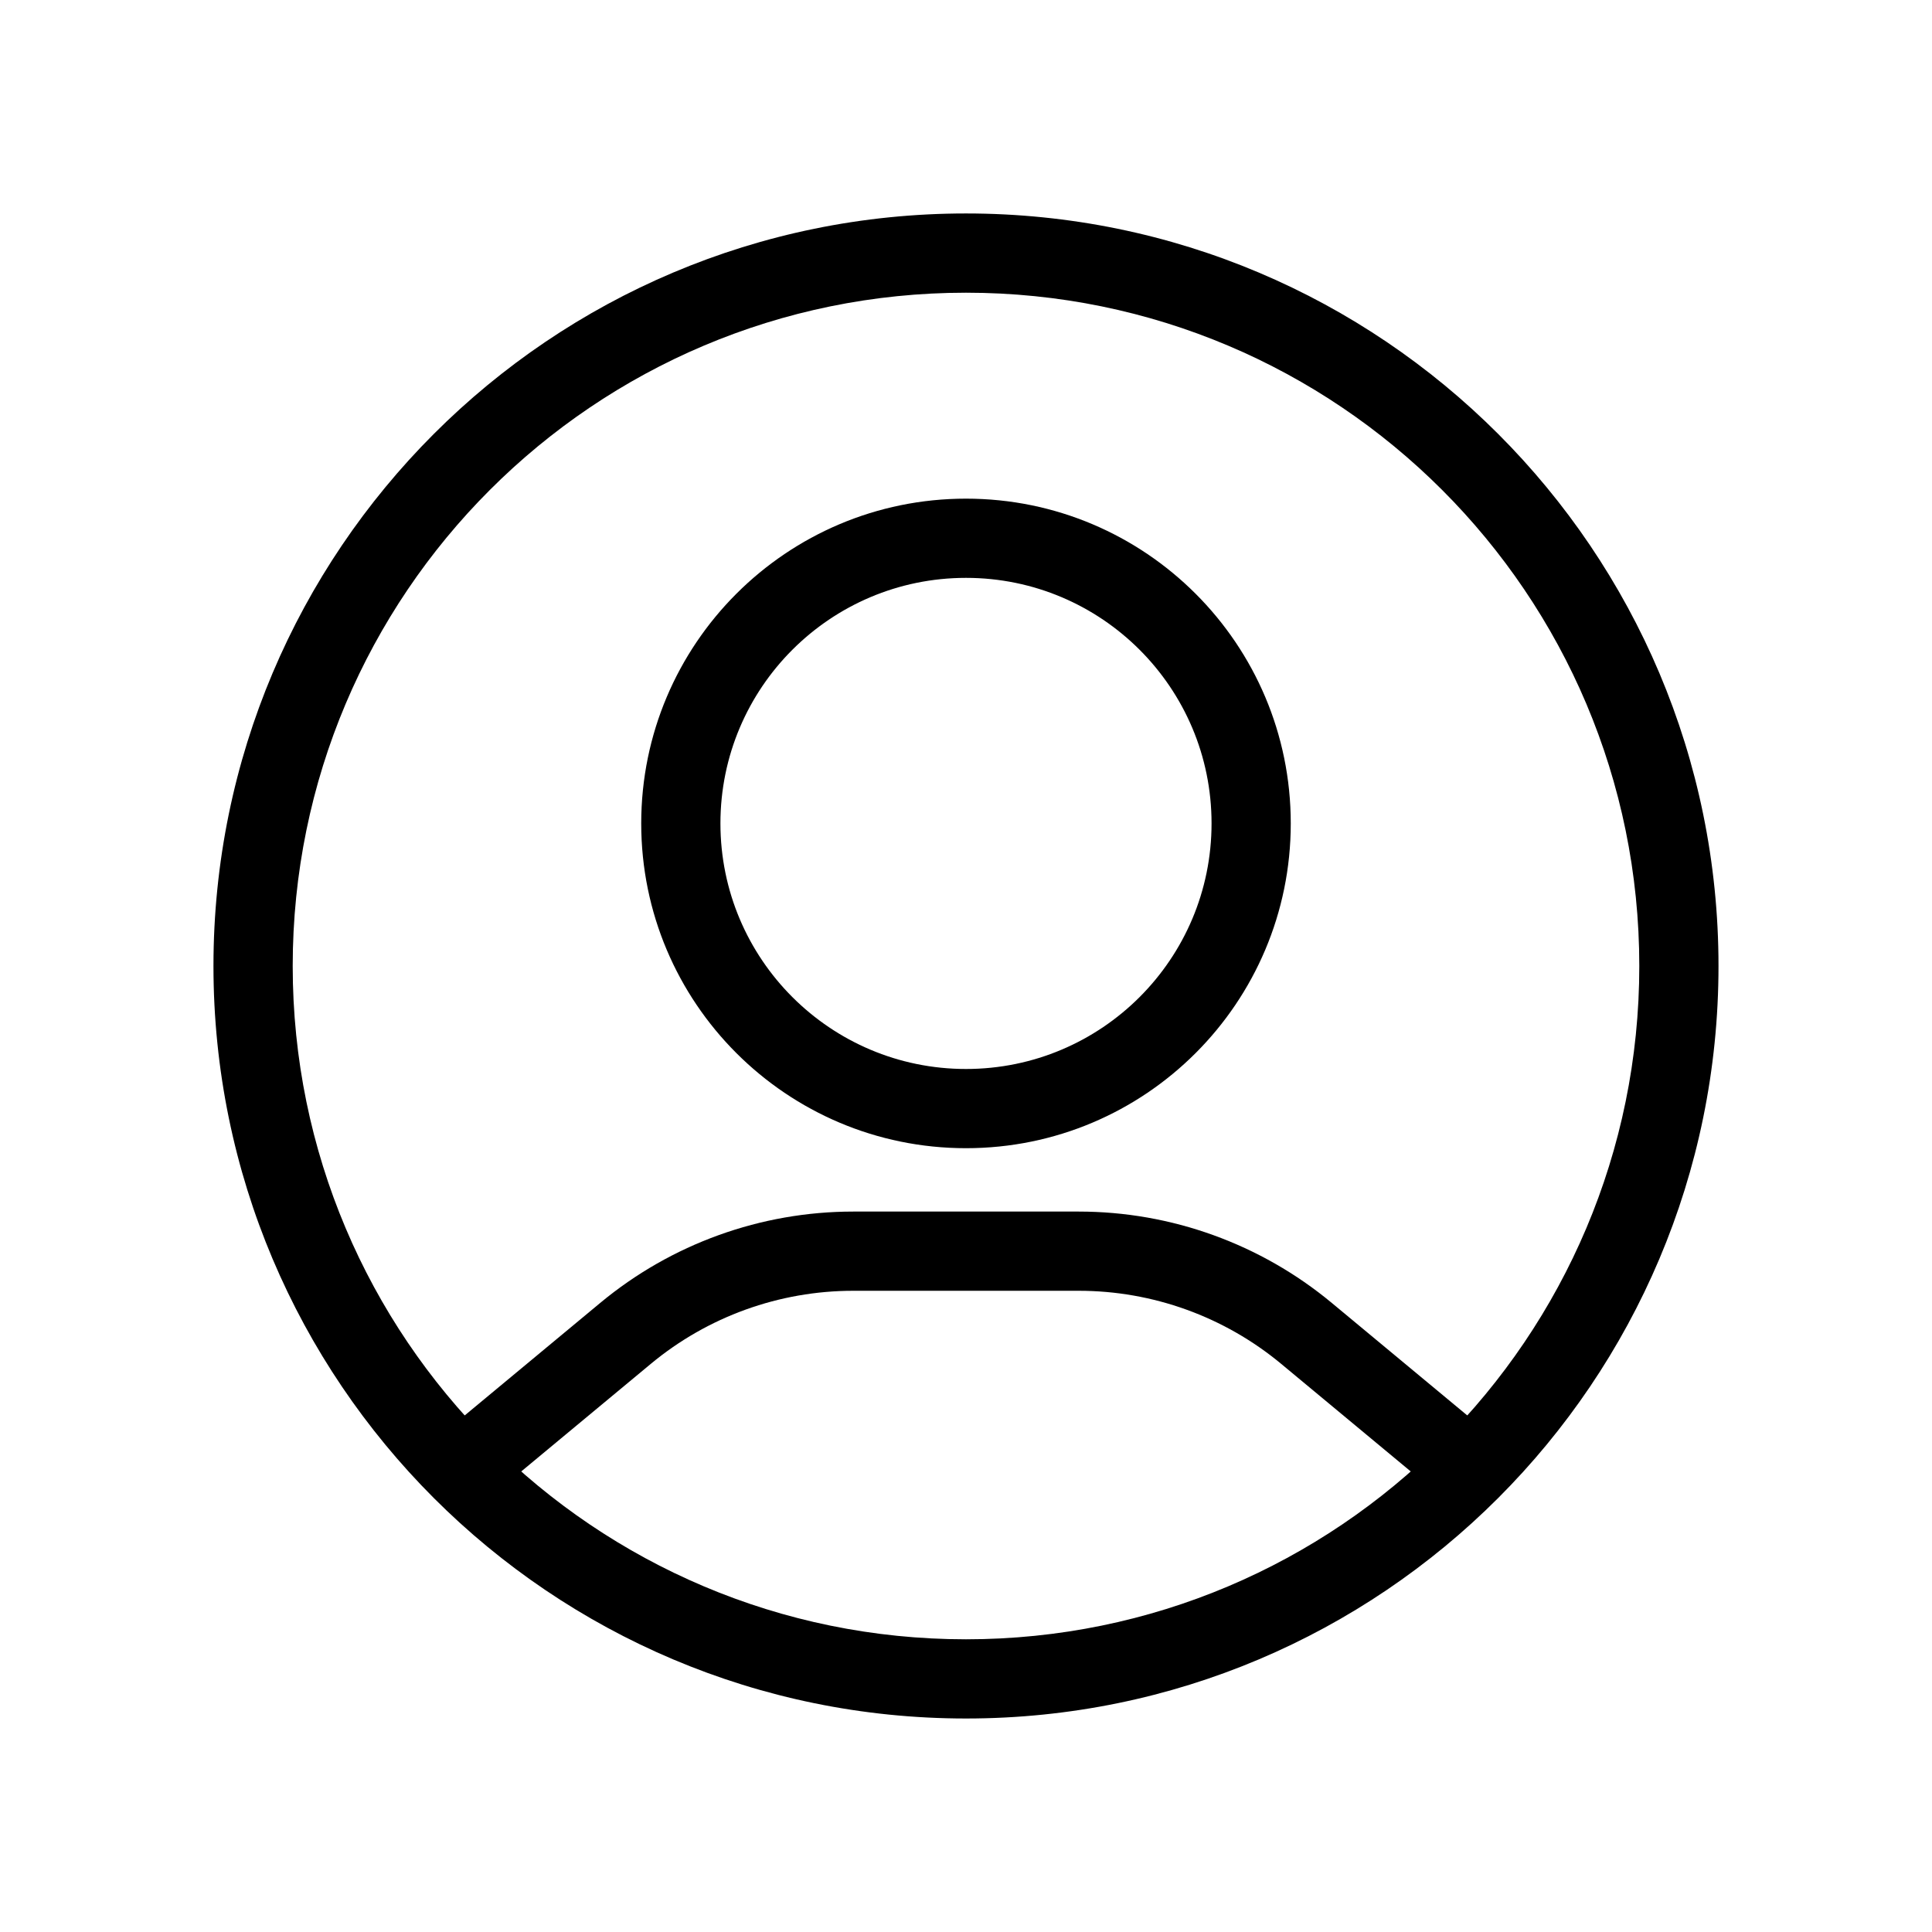
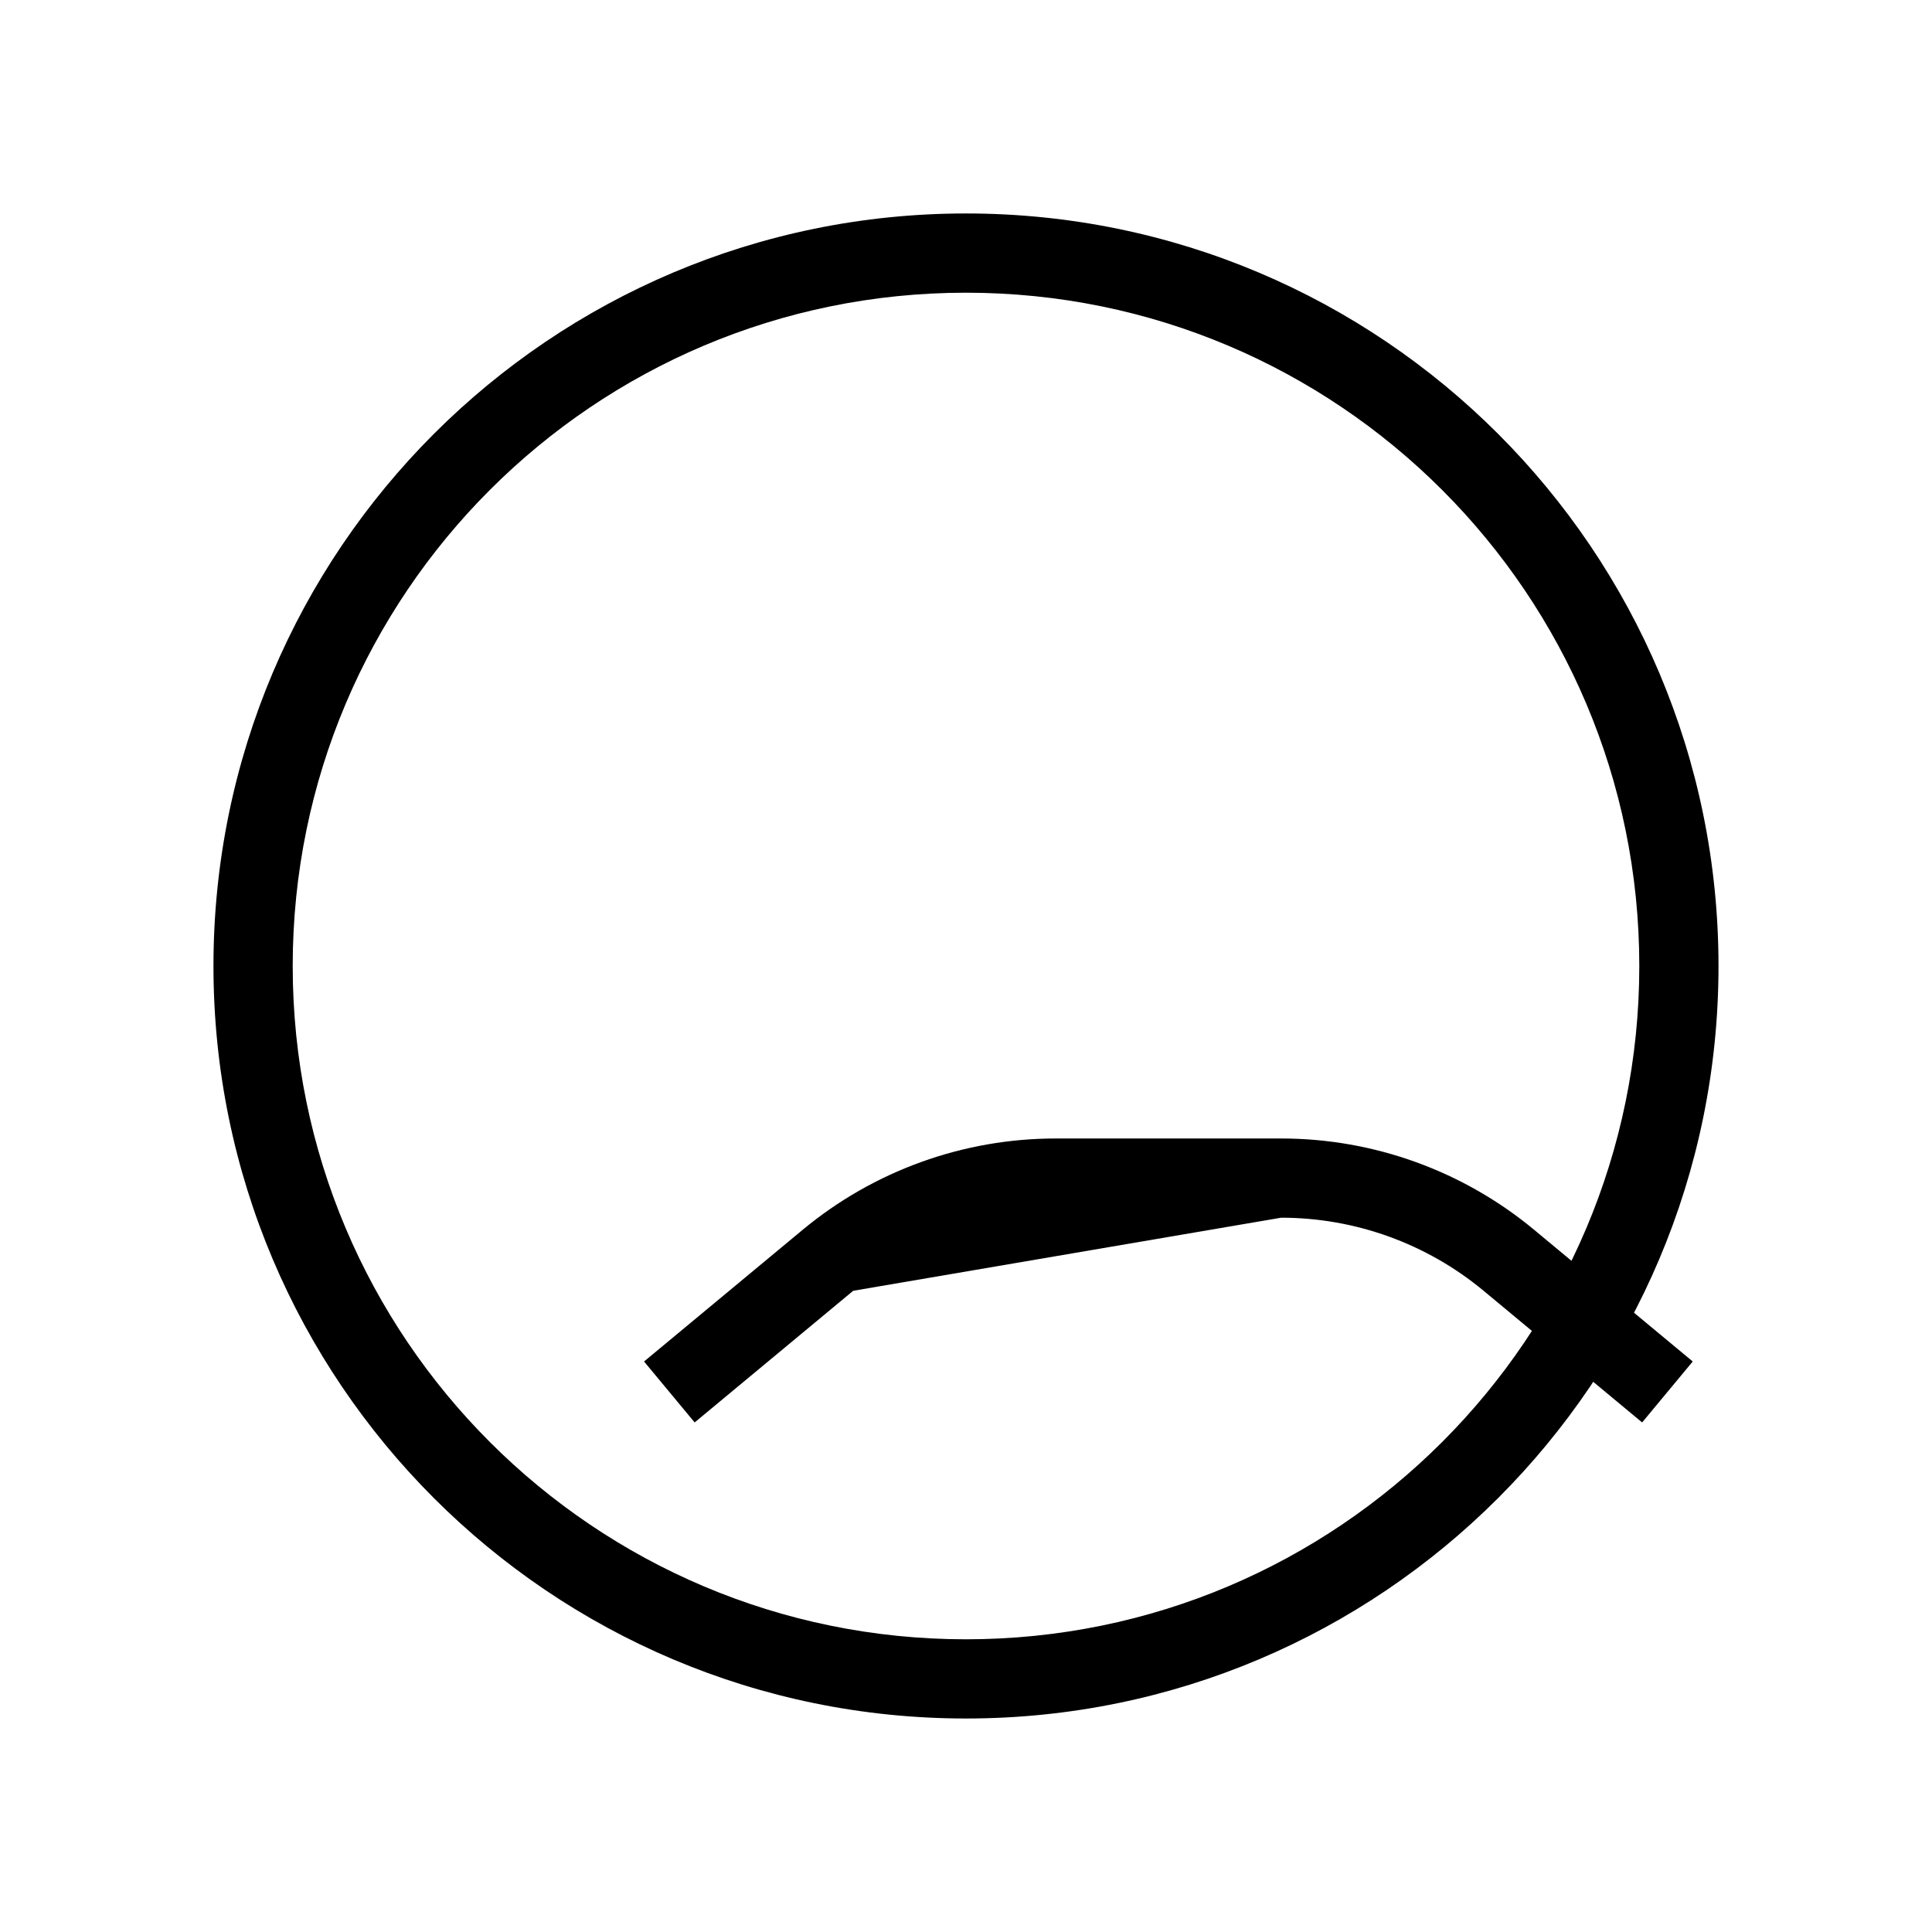
<svg xmlns="http://www.w3.org/2000/svg" fill="#000000" width="800px" height="800px" version="1.1" viewBox="144 144 512 512">
  <g fill-rule="evenodd">
    <path d="m400 221.57c-98.547 0-178.43 79.887-178.43 178.43 0 98.543 79.887 178.43 178.43 178.43 98.543 0 178.43-79.887 178.43-178.43 0-98.547-79.887-178.43-178.43-178.43zm-199.43 178.43c0-110.14 89.285-199.43 199.43-199.43 110.14 0 199.42 89.285 199.42 199.43 0 110.14-89.285 199.42-199.42 199.42-110.14 0-199.43-89.285-199.43-199.42z" />
-     <path d="m370.11 486.07c-19.594 0-38.566 6.852-53.641 19.367l-42.02 34.891-13.41-16.152 42.02-34.887c18.84-15.648 42.559-24.211 67.051-24.211h59.77c24.492 0 48.211 8.562 67.055 24.211l42.016 34.887-13.41 16.152-42.016-34.891c-15.074-12.516-34.051-19.367-53.645-19.367z" />
-     <path d="m400 297.14c-35.941 0-65.078 29.137-65.078 65.074 0 35.941 29.137 65.078 65.078 65.078 35.938 0 65.074-29.137 65.074-65.078 0-35.938-29.137-65.074-65.074-65.074zm-86.07 65.074c0-47.531 38.535-86.066 86.07-86.066 47.531 0 86.066 38.535 86.066 86.066 0 47.535-38.535 86.07-86.066 86.07-47.535 0-86.07-38.535-86.07-86.07z" />
+     <path d="m370.11 486.07l-42.02 34.891-13.41-16.152 42.02-34.887c18.84-15.648 42.559-24.211 67.051-24.211h59.77c24.492 0 48.211 8.562 67.055 24.211l42.016 34.887-13.41 16.152-42.016-34.891c-15.074-12.516-34.051-19.367-53.645-19.367z" />
  </g>
</svg>